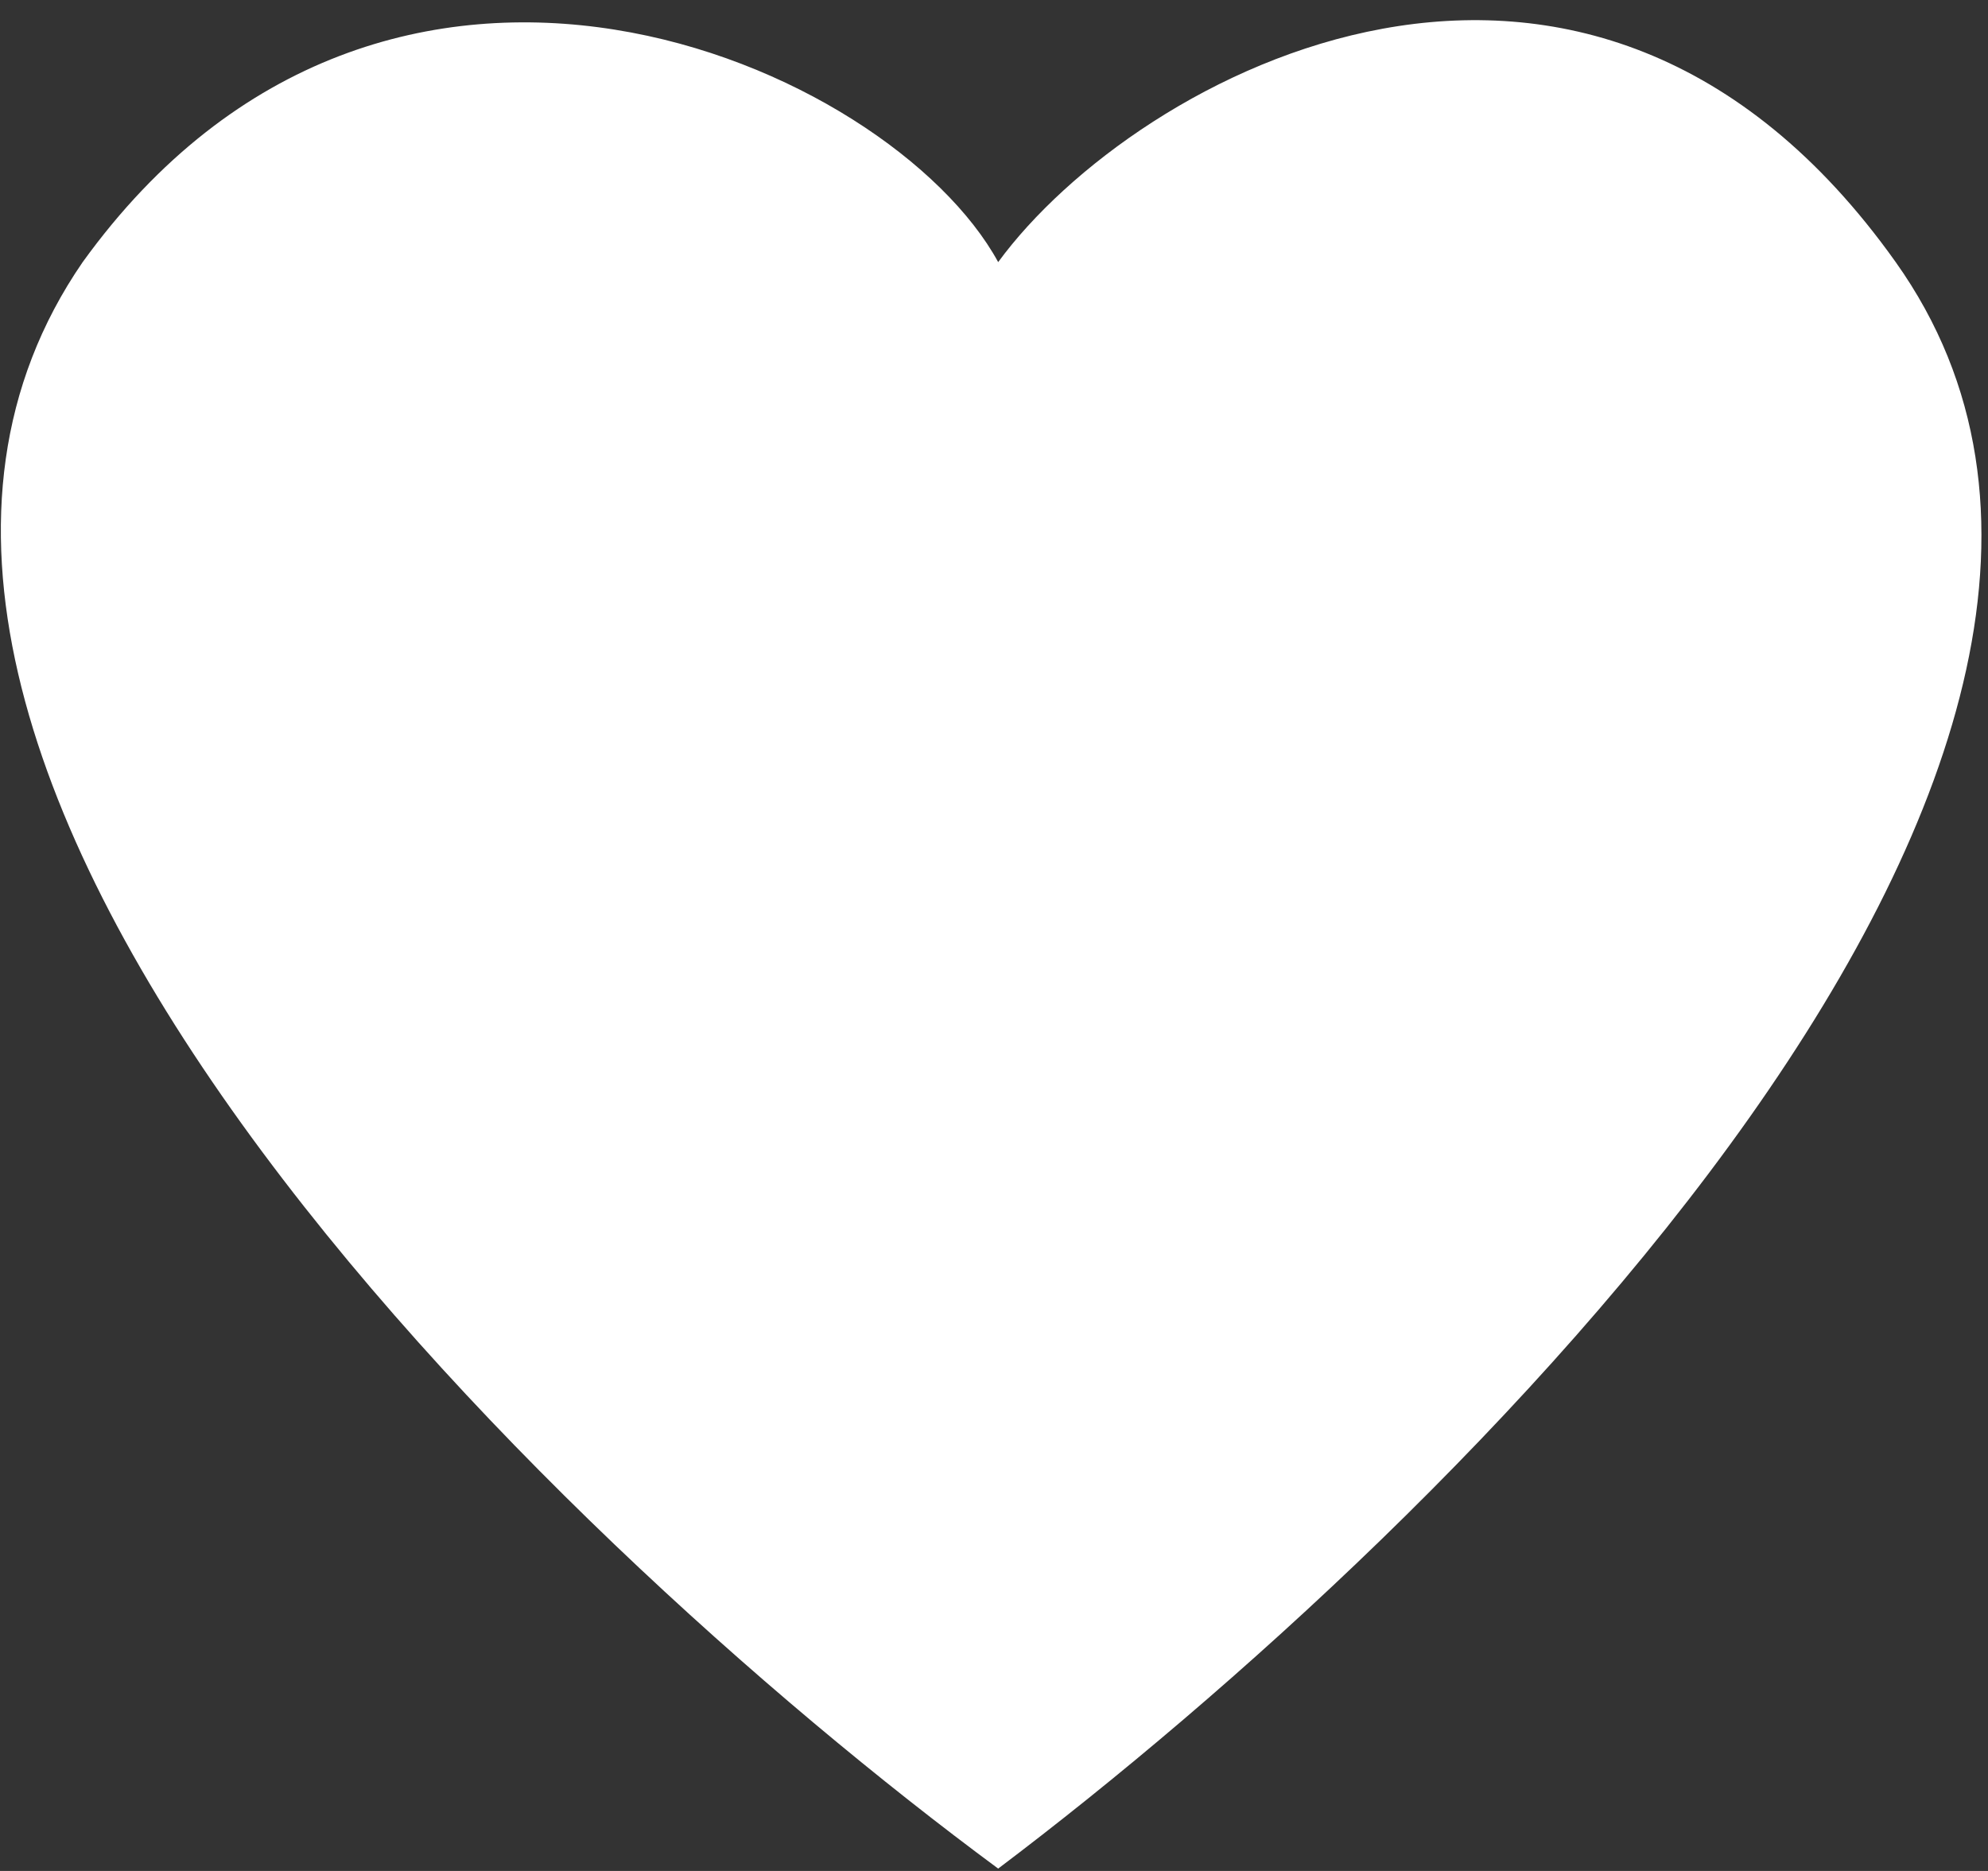
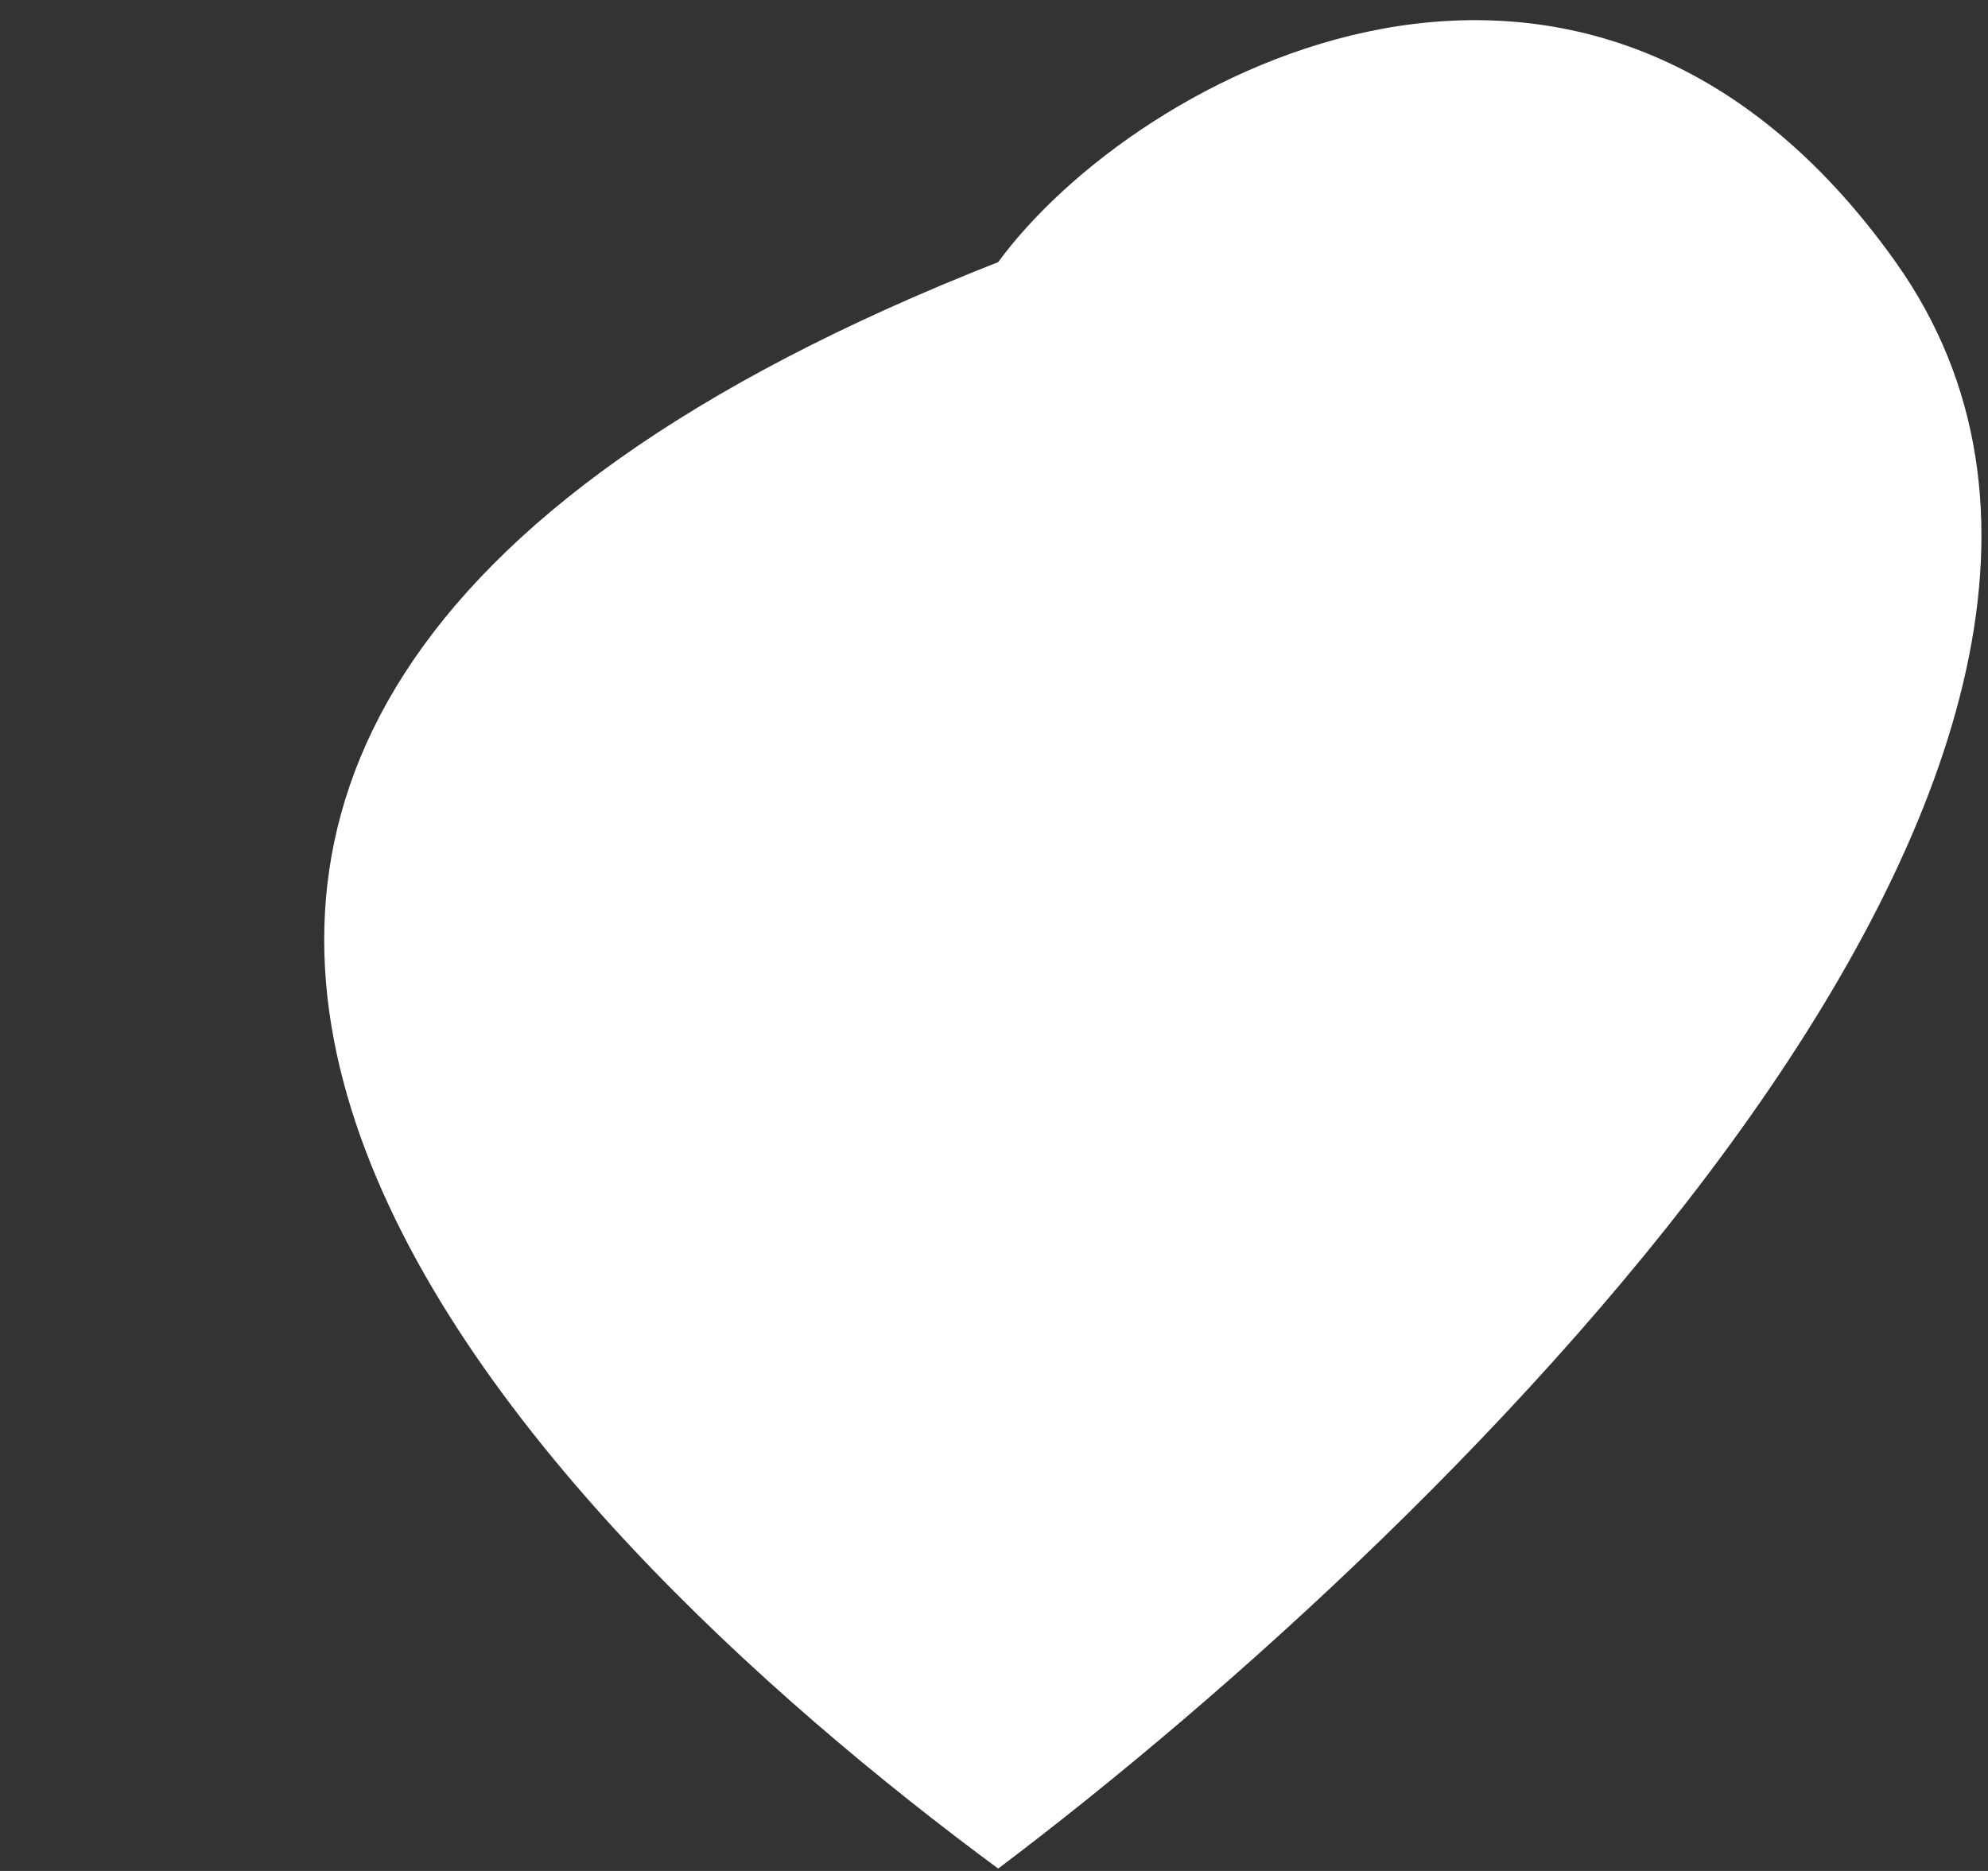
<svg xmlns="http://www.w3.org/2000/svg" width="68" height="64" viewBox="0 0 68 64" fill="none">
  <rect x="0" y="0" width="68" height="64" fill="#333333" stroke="none" />
-   <path d="M64.843 8.966C54.278 -5.898 38.85 2.539 34.143 8.966C30.459 2.218 13.266 -5.495 2.828 8.966C-8.782 25.837 18.485 52.35 34.143 63.919C49.902 52.029 76.678 25.616 64.843 8.966Z" fill="white" />
+   <path d="M64.843 8.966C54.278 -5.898 38.85 2.539 34.143 8.966C-8.782 25.837 18.485 52.35 34.143 63.919C49.902 52.029 76.678 25.616 64.843 8.966Z" fill="white" />
</svg>